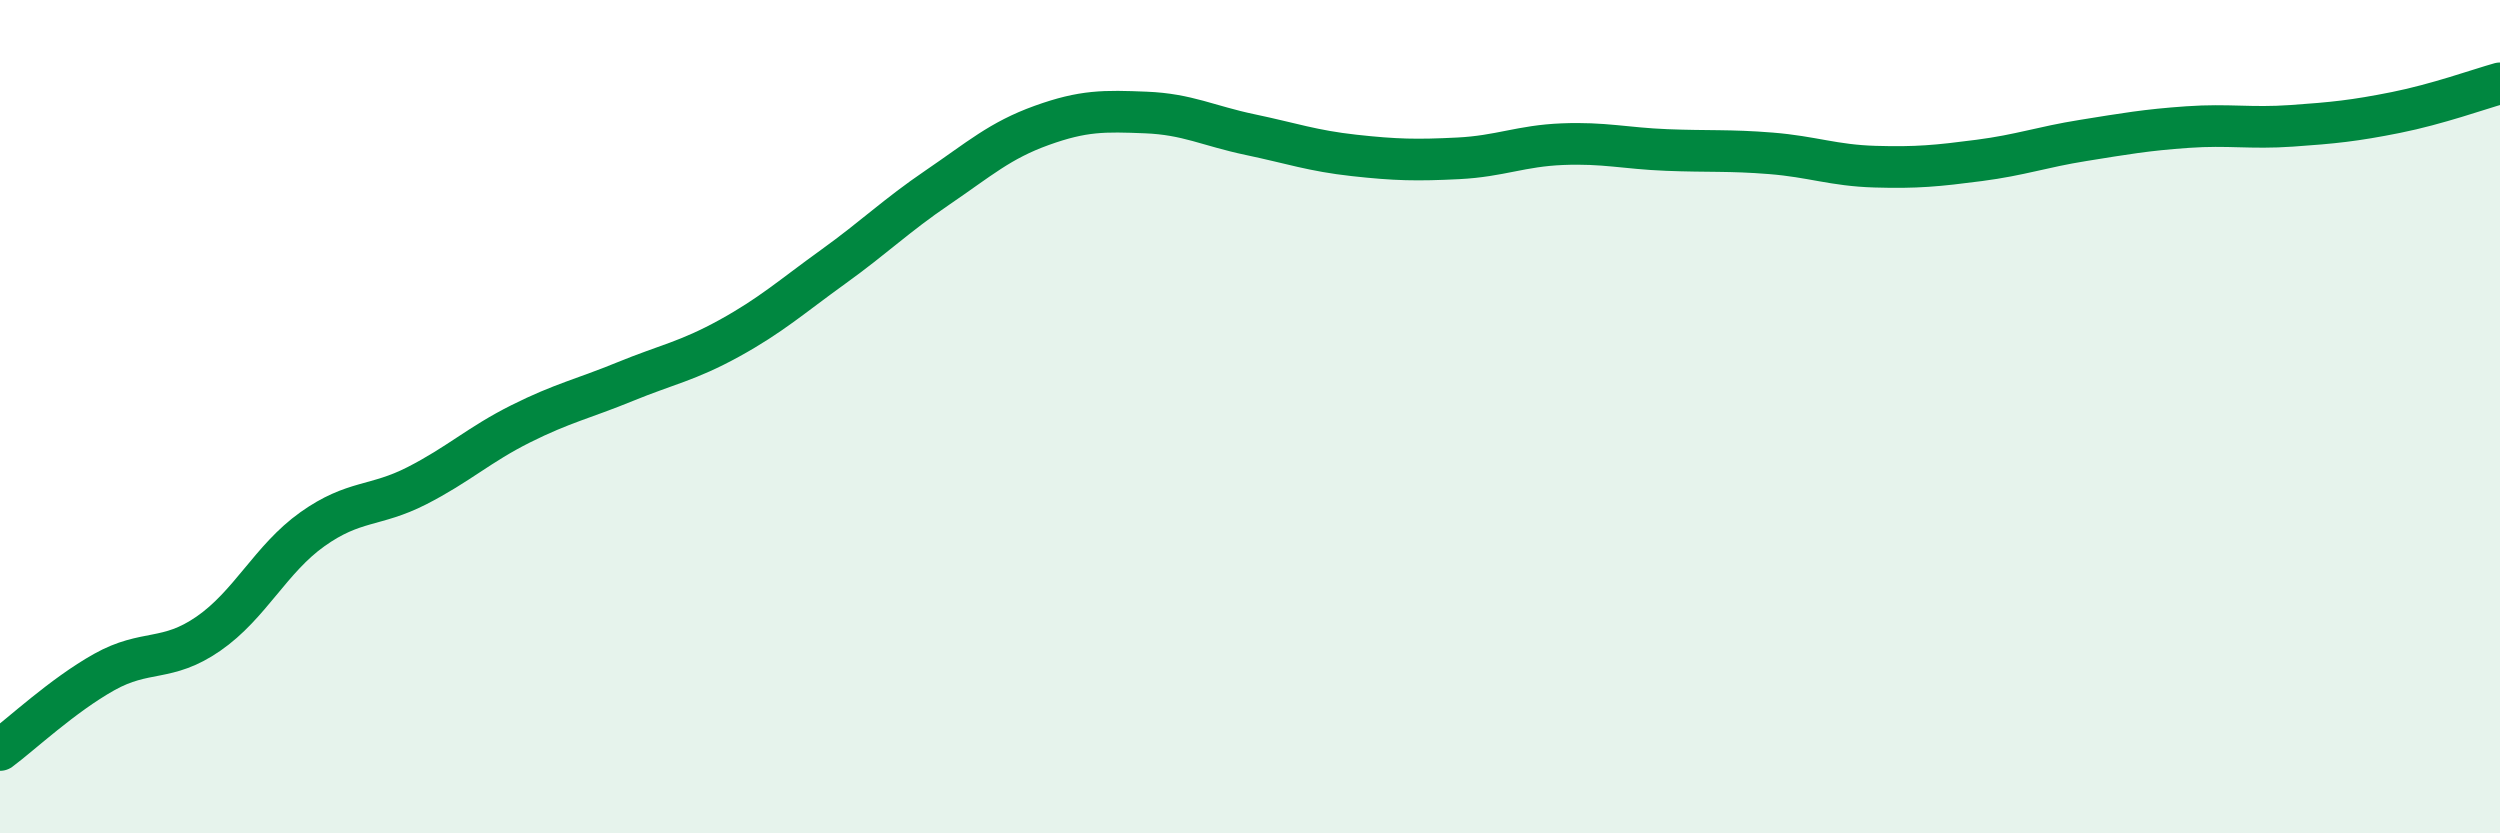
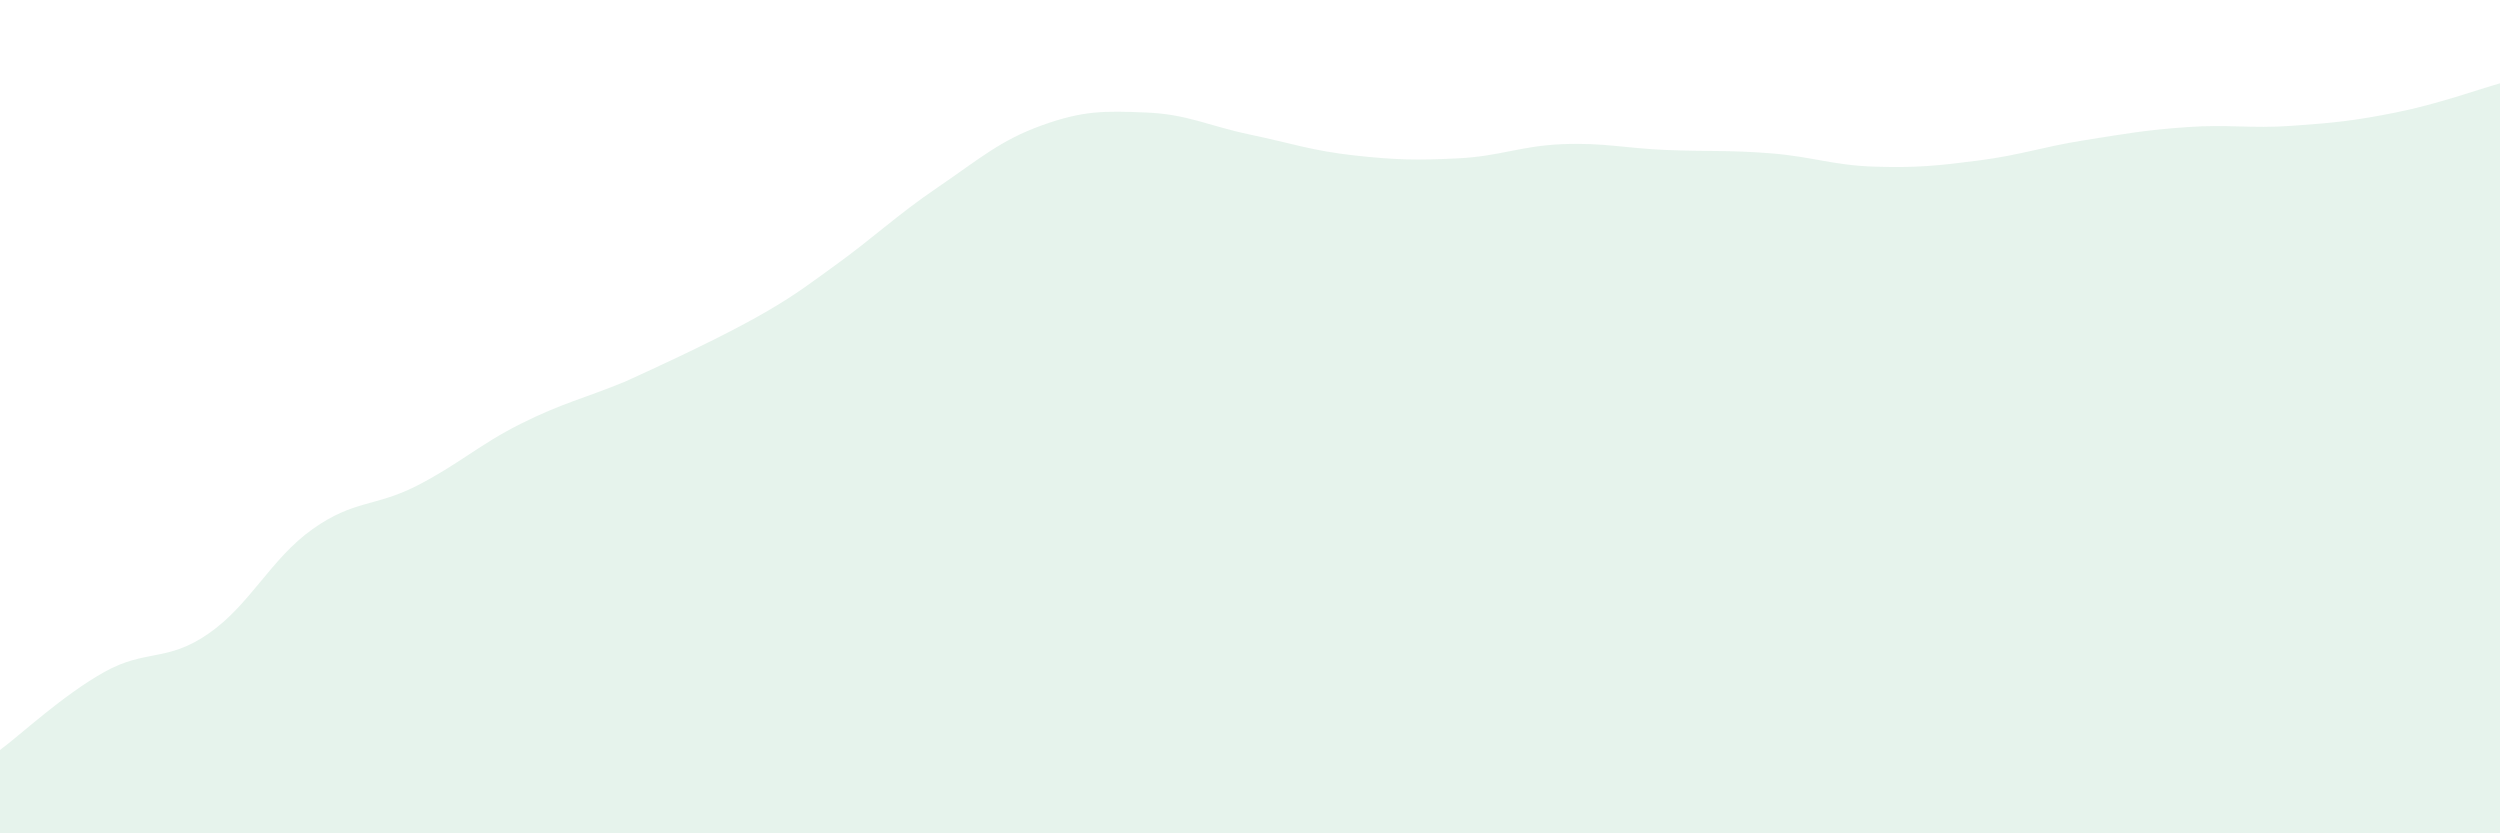
<svg xmlns="http://www.w3.org/2000/svg" width="60" height="20" viewBox="0 0 60 20">
-   <path d="M 0,18 C 0.5,17.63 1.5,16.69 2.5,16.13 C 3.5,15.57 4,15.9 5,15.21 C 6,14.52 6.5,13.41 7.5,12.7 C 8.5,11.99 9,12.17 10,11.66 C 11,11.15 11.5,10.67 12.5,10.17 C 13.5,9.67 14,9.57 15,9.16 C 16,8.75 16.5,8.67 17.5,8.12 C 18.5,7.57 19,7.12 20,6.4 C 21,5.68 21.5,5.18 22.5,4.5 C 23.5,3.82 24,3.37 25,3.01 C 26,2.65 26.5,2.66 27.5,2.7 C 28.5,2.74 29,3.02 30,3.23 C 31,3.44 31.5,3.62 32.5,3.73 C 33.5,3.84 34,3.85 35,3.8 C 36,3.75 36.5,3.5 37.5,3.46 C 38.5,3.42 39,3.56 40,3.6 C 41,3.64 41.5,3.6 42.5,3.68 C 43.5,3.76 44,3.97 45,4 C 46,4.03 46.5,3.98 47.5,3.85 C 48.5,3.72 49,3.53 50,3.37 C 51,3.21 51.5,3.12 52.5,3.05 C 53.5,2.98 54,3.09 55,3.02 C 56,2.95 56.5,2.9 57.5,2.7 C 58.5,2.5 59.5,2.14 60,2L60 20L0 20Z" fill="#008740" opacity="0.1" stroke-linecap="round" stroke-linejoin="round" />
-   <path d="M 0,18 C 0.5,17.63 1.5,16.69 2.5,16.13 C 3.5,15.57 4,15.9 5,15.21 C 6,14.52 6.5,13.41 7.5,12.7 C 8.5,11.99 9,12.17 10,11.66 C 11,11.15 11.5,10.67 12.5,10.17 C 13.5,9.67 14,9.57 15,9.16 C 16,8.75 16.5,8.67 17.5,8.12 C 18.5,7.57 19,7.12 20,6.4 C 21,5.68 21.5,5.18 22.5,4.5 C 23.5,3.82 24,3.37 25,3.01 C 26,2.65 26.5,2.66 27.5,2.7 C 28.5,2.74 29,3.02 30,3.23 C 31,3.44 31.5,3.62 32.5,3.73 C 33.5,3.84 34,3.85 35,3.8 C 36,3.75 36.5,3.5 37.5,3.46 C 38.5,3.42 39,3.56 40,3.6 C 41,3.64 41.5,3.6 42.5,3.68 C 43.5,3.76 44,3.97 45,4 C 46,4.03 46.5,3.98 47.5,3.85 C 48.5,3.72 49,3.53 50,3.37 C 51,3.21 51.5,3.12 52.5,3.05 C 53.5,2.98 54,3.09 55,3.02 C 56,2.95 56.5,2.9 57.5,2.7 C 58.5,2.5 59.5,2.14 60,2" stroke="#008740" stroke-width="1" fill="none" stroke-linecap="round" stroke-linejoin="round" />
+   <path d="M 0,18 C 0.5,17.63 1.5,16.69 2.5,16.13 C 3.5,15.57 4,15.9 5,15.21 C 6,14.52 6.5,13.41 7.5,12.7 C 8.5,11.99 9,12.17 10,11.66 C 11,11.15 11.5,10.67 12.5,10.17 C 13.5,9.67 14,9.57 15,9.16 C 18.5,7.57 19,7.12 20,6.4 C 21,5.68 21.5,5.18 22.5,4.5 C 23.5,3.82 24,3.37 25,3.01 C 26,2.65 26.5,2.66 27.5,2.7 C 28.5,2.74 29,3.02 30,3.23 C 31,3.44 31.5,3.62 32.5,3.73 C 33.5,3.84 34,3.85 35,3.8 C 36,3.75 36.5,3.5 37.5,3.46 C 38.5,3.42 39,3.56 40,3.6 C 41,3.64 41.5,3.6 42.5,3.68 C 43.5,3.76 44,3.97 45,4 C 46,4.03 46.5,3.98 47.5,3.85 C 48.5,3.72 49,3.53 50,3.37 C 51,3.21 51.5,3.12 52.5,3.05 C 53.5,2.98 54,3.09 55,3.02 C 56,2.95 56.5,2.9 57.5,2.7 C 58.5,2.5 59.5,2.14 60,2L60 20L0 20Z" fill="#008740" opacity="0.1" stroke-linecap="round" stroke-linejoin="round" />
</svg>